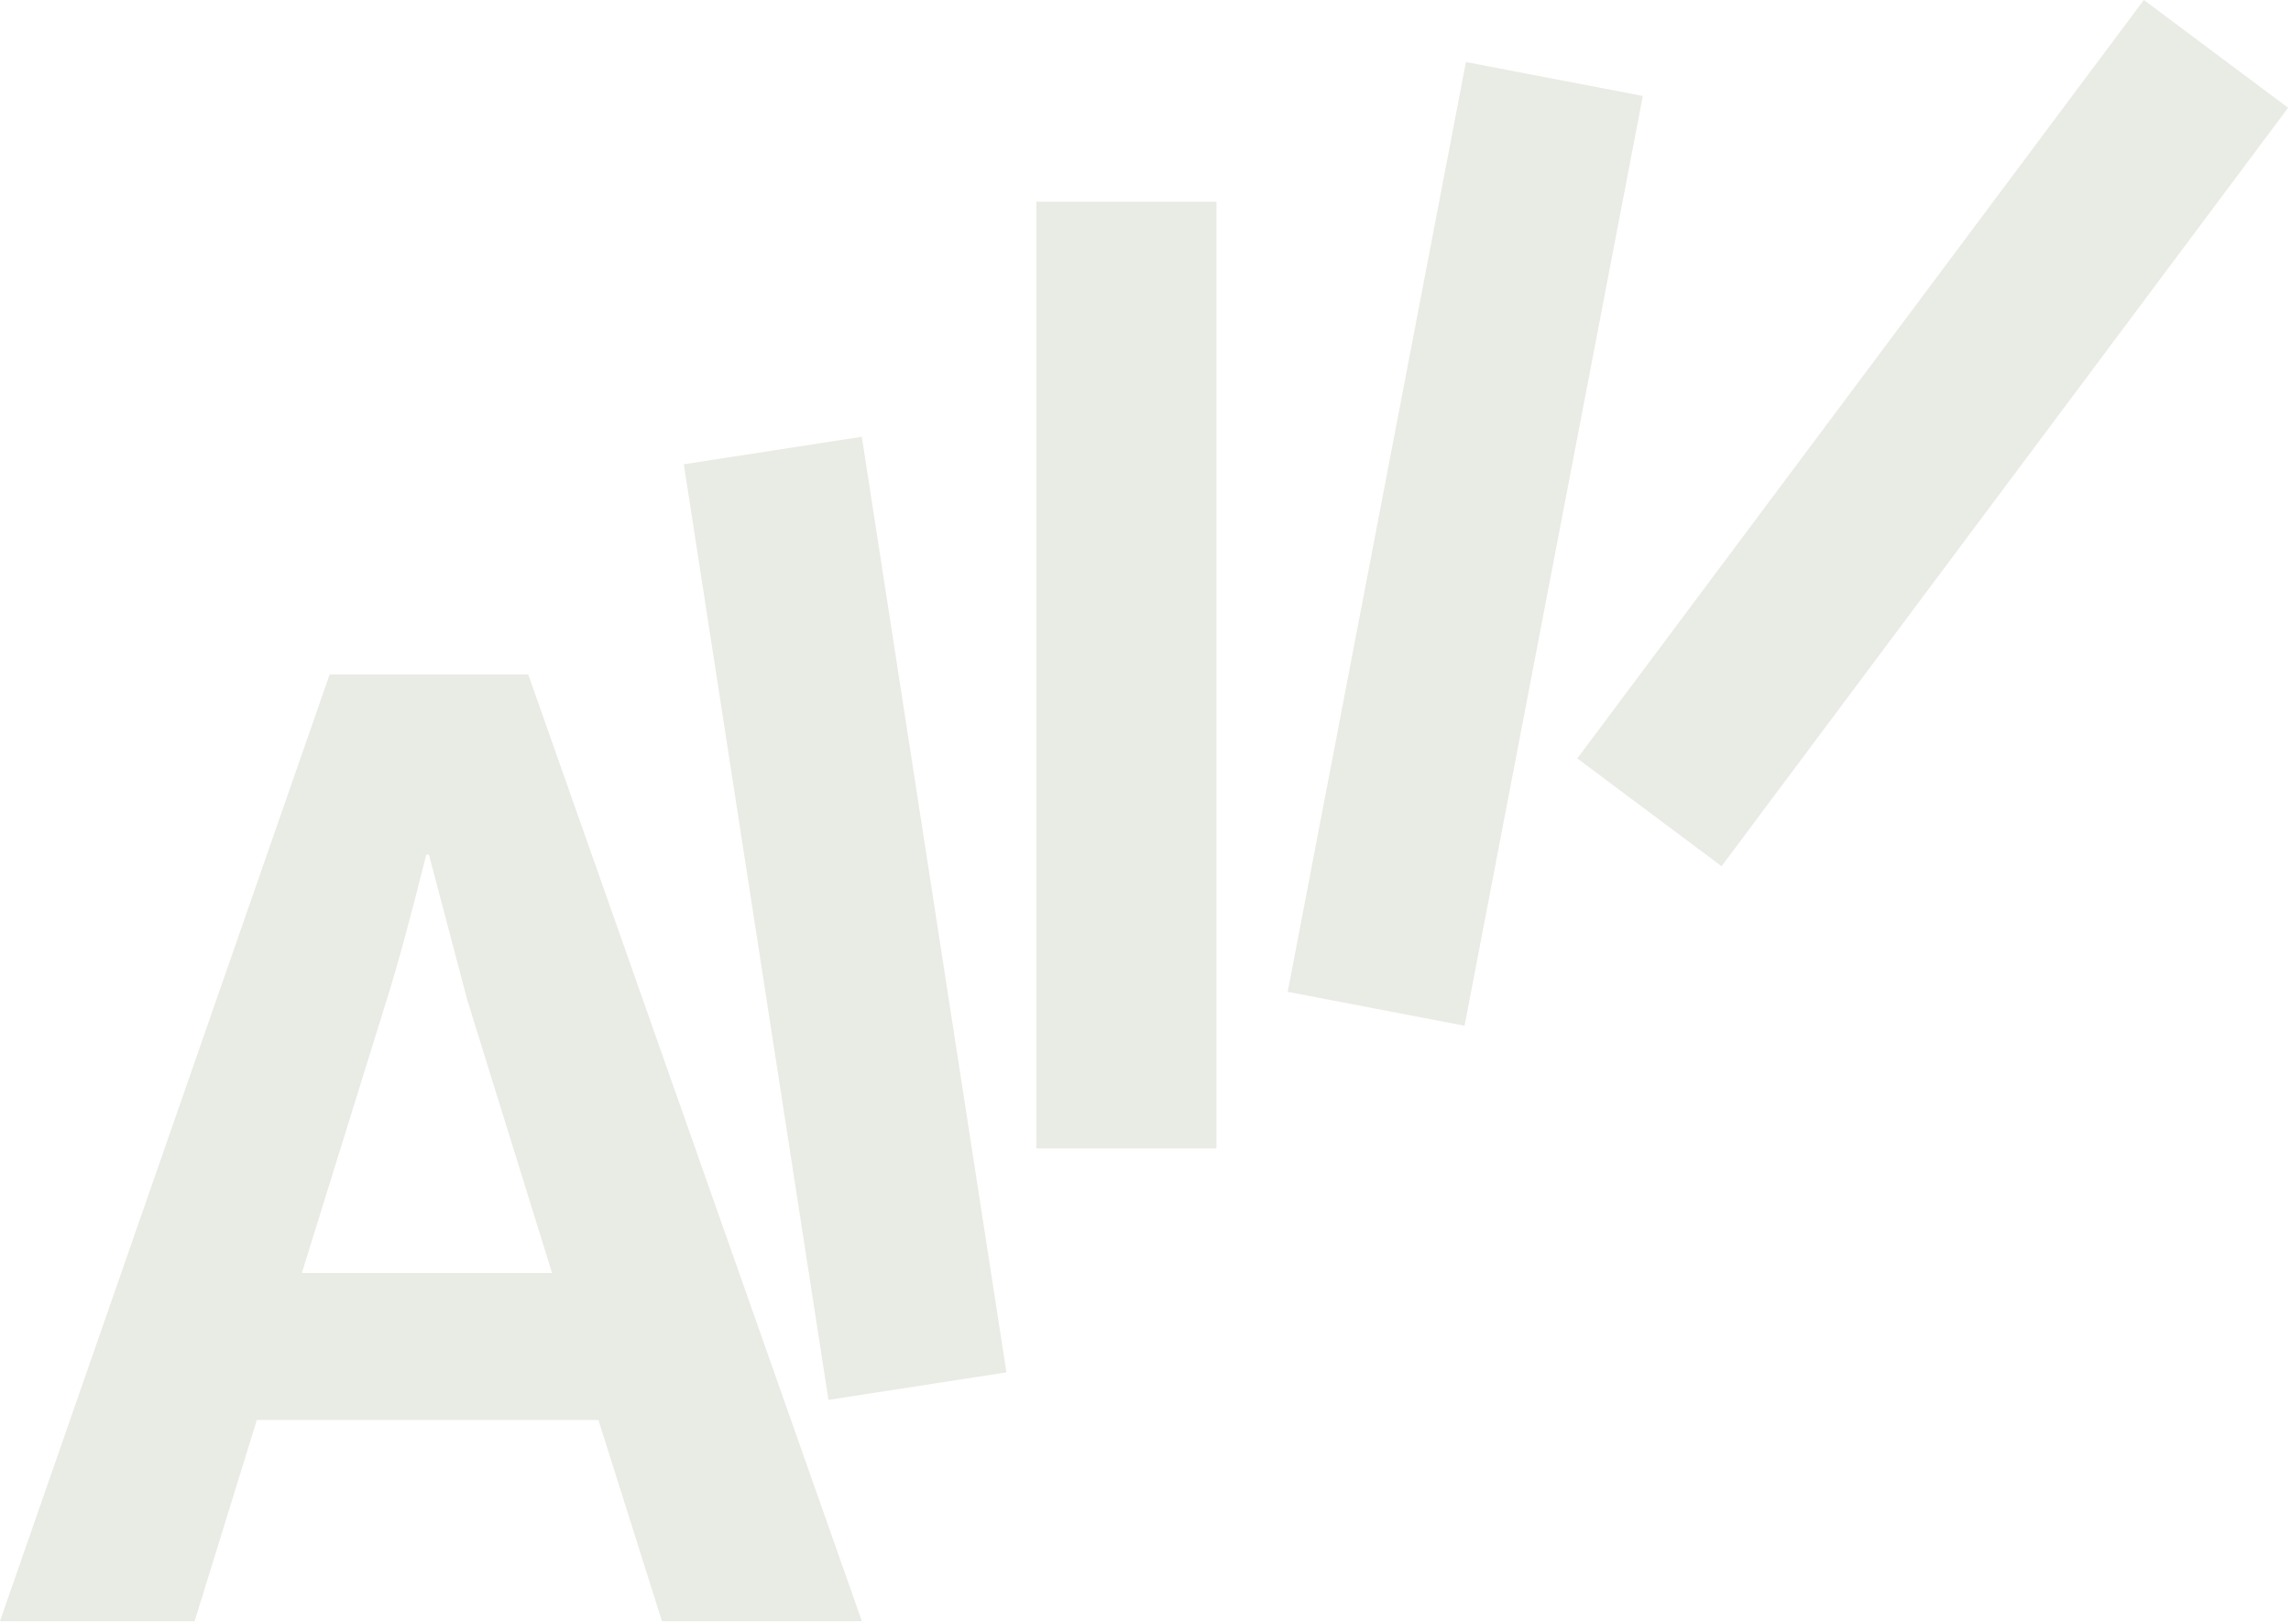
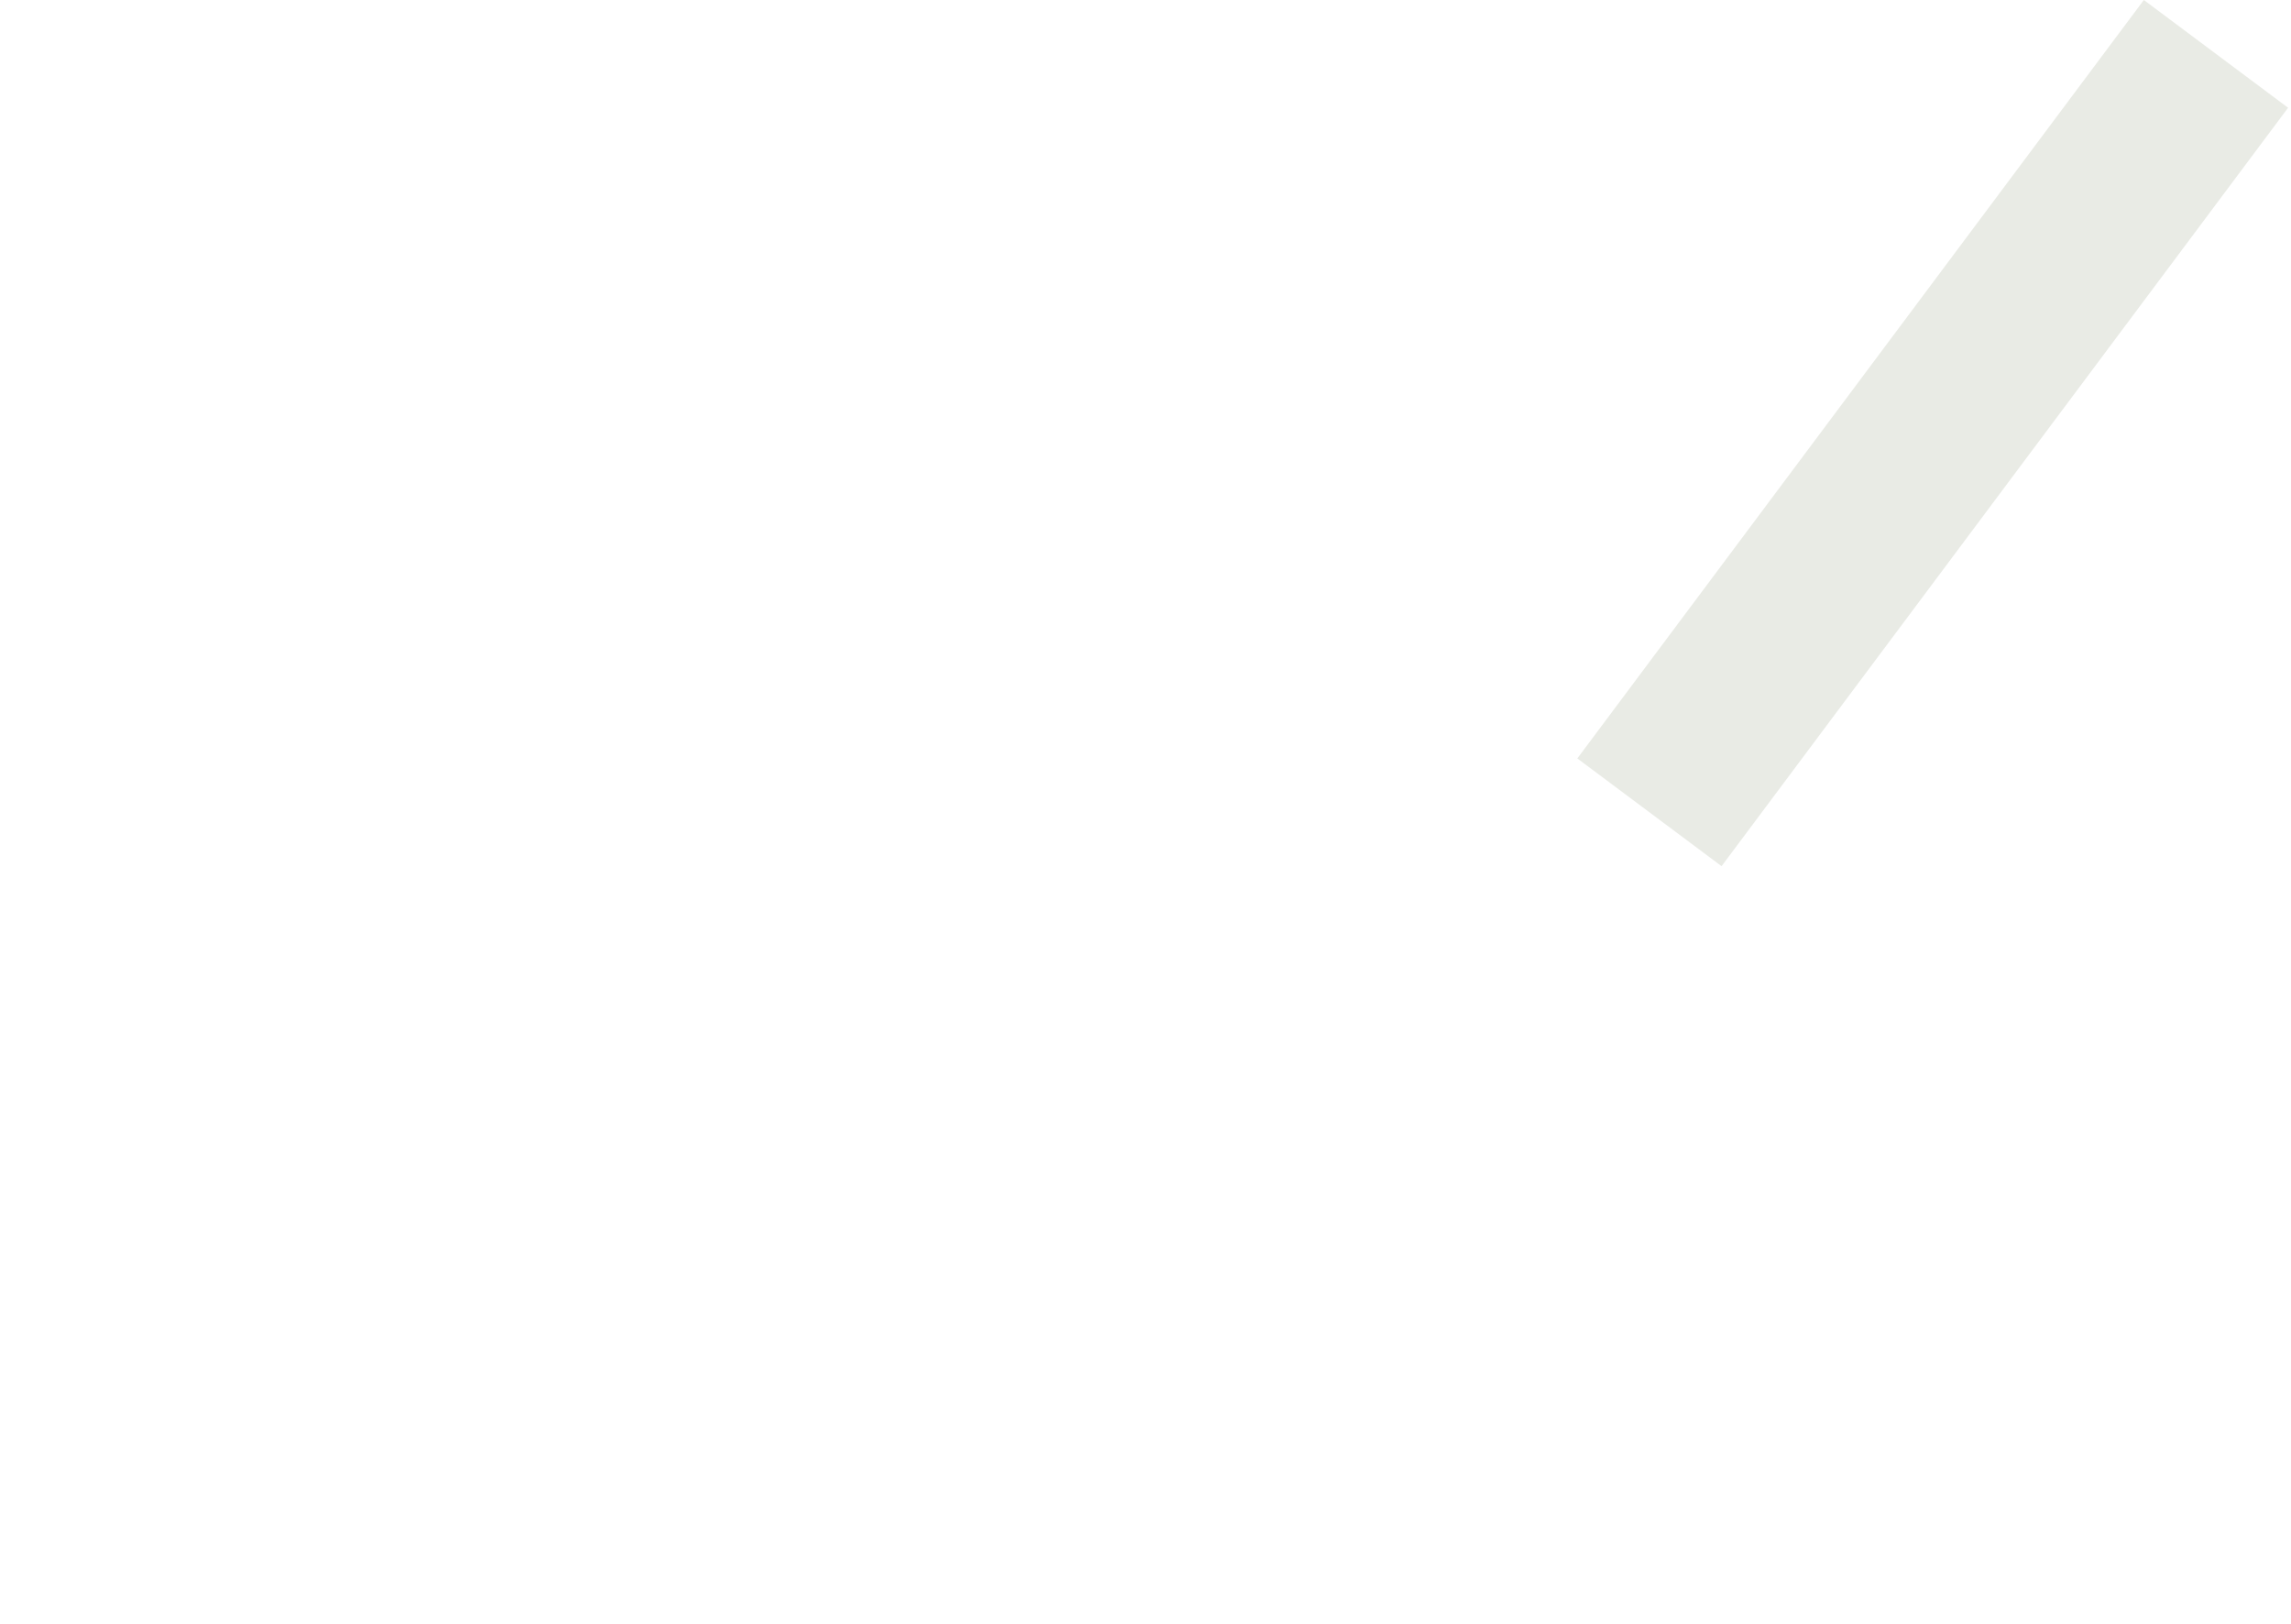
<svg xmlns="http://www.w3.org/2000/svg" width="443" height="314" viewBox="0 0 443 314" fill="none">
-   <path d="M0 313.45L63.744 130.41H102.144L166.656 313.45H128L115.712 274.538H49.664L37.632 313.45H0ZM74.752 193.386L58.368 246.122H106.752L90.368 193.386L82.944 165.226H82.432C79.36 177.514 76.8 186.901 74.752 193.386Z" fill="#E9EBE5" />
-   <path d="M200.404 222.04V39H235.22V222.04H200.404Z" fill="#E9EBE5" />
-   <path d="M249 191.766L283.467 12L317.66 18.556L283.193 198.322L249 191.766Z" fill="#E9EBE5" />
  <path d="M305 146.641L414.545 0L442.437 20.837L332.892 167.477L305 146.641Z" fill="#E9EBE5" />
-   <path d="M160.198 270.66L132.232 89.769L166.64 84.45L194.605 265.341L160.198 270.66Z" fill="#E9EBE5" />
</svg>